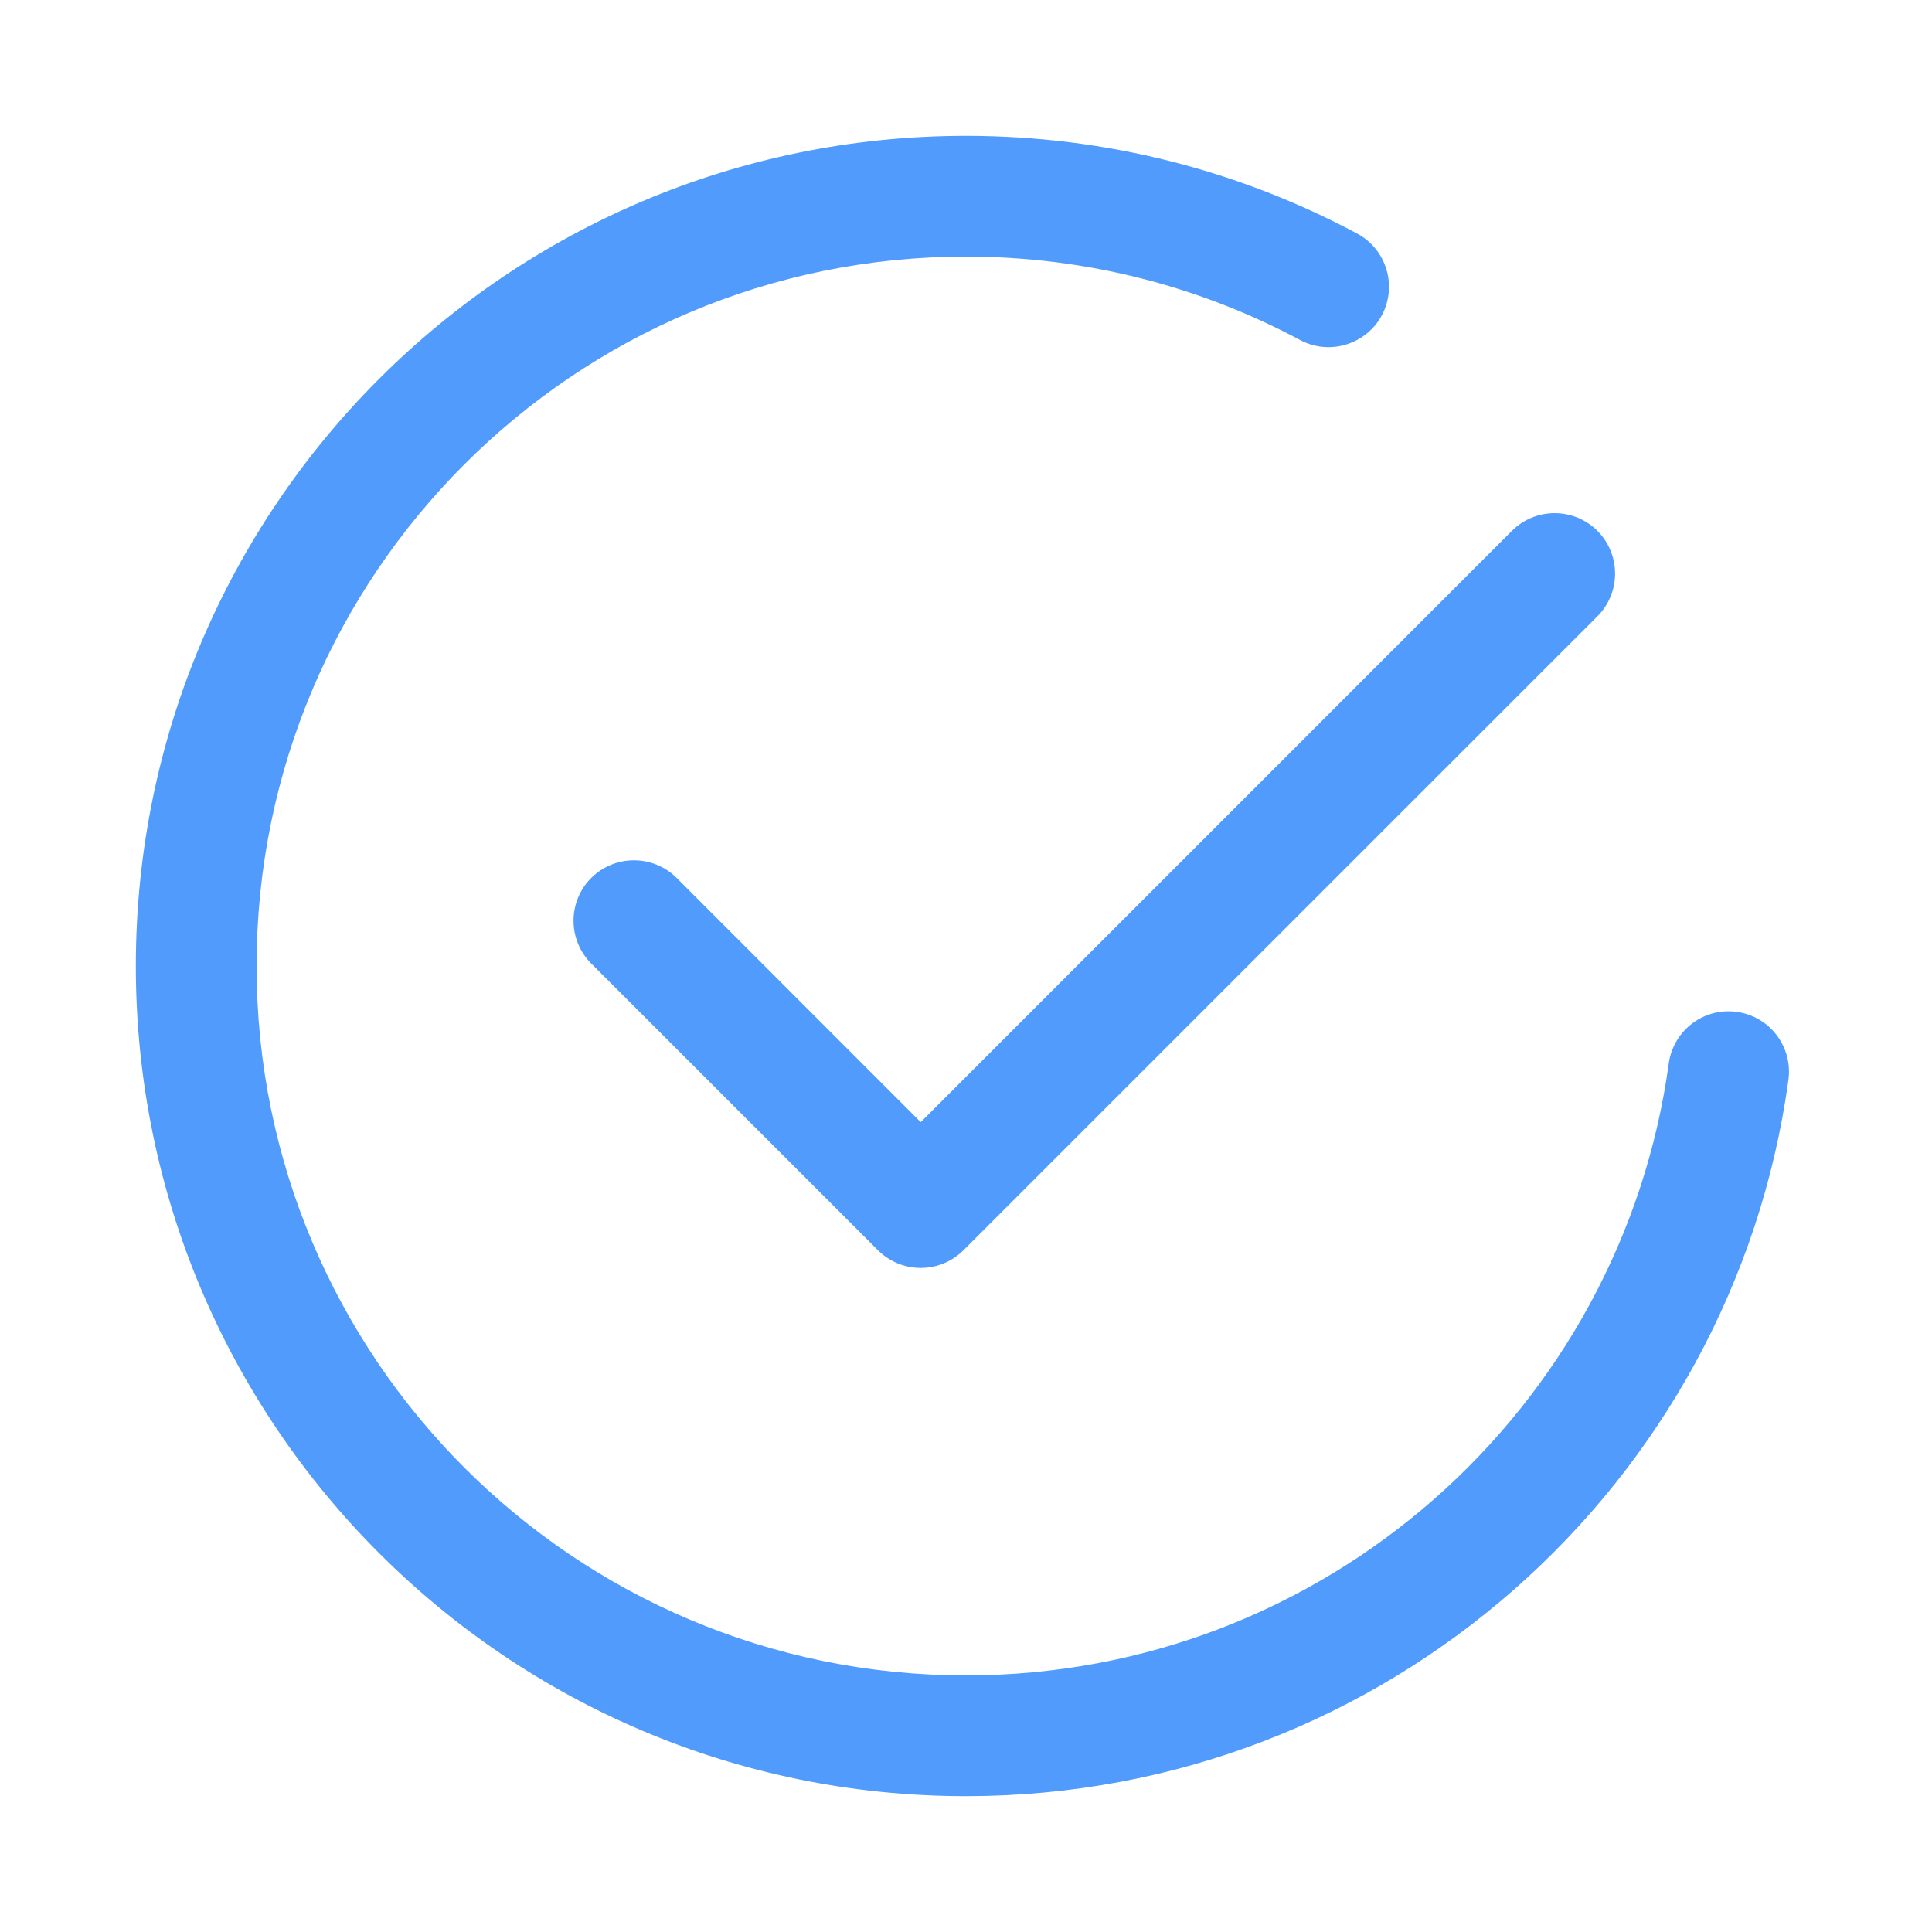
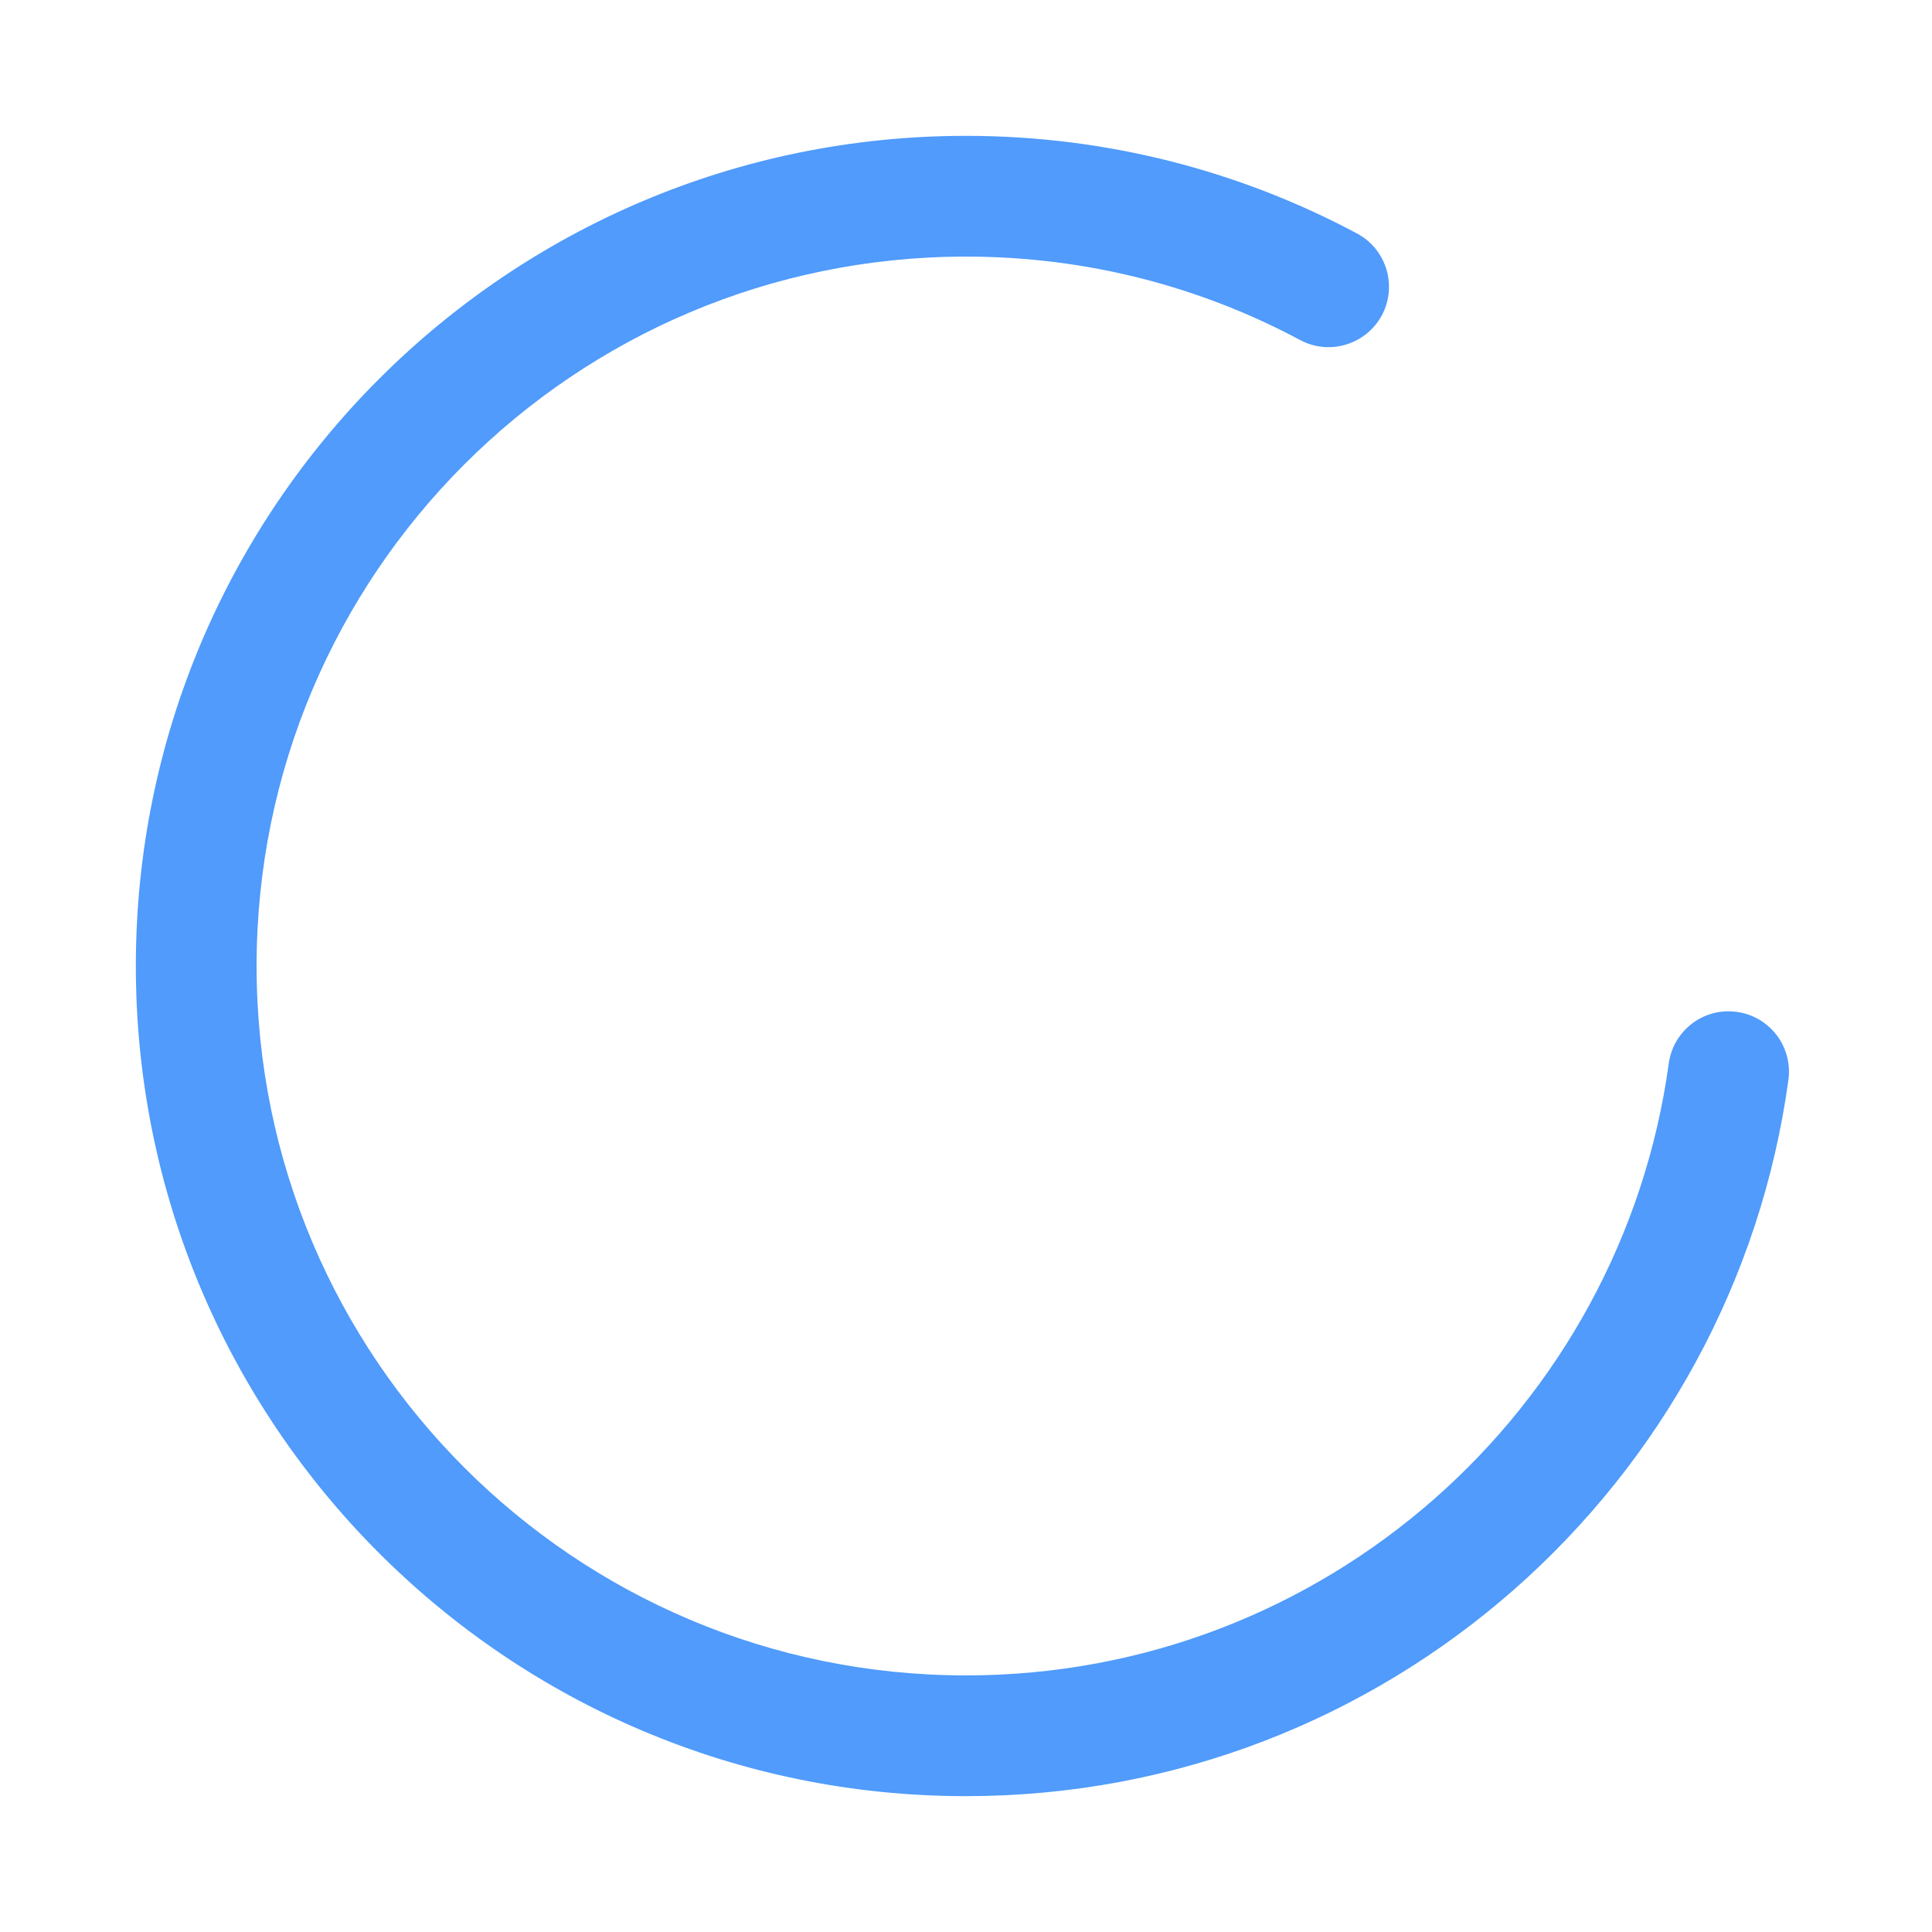
<svg xmlns="http://www.w3.org/2000/svg" width="16" height="16" viewBox="0 0 16 16" fill="none">
-   <path fill-rule="evenodd" clip-rule="evenodd" d="M13.229 4.396C13.424 4.592 13.424 4.908 13.229 5.104L7.979 10.354C7.783 10.549 7.467 10.549 7.271 10.354L4.896 7.979C4.701 7.783 4.701 7.467 4.896 7.271C5.092 7.076 5.408 7.076 5.604 7.271L7.625 9.293L12.521 4.396C12.717 4.201 13.033 4.201 13.229 4.396Z" fill="#509BFB" />
  <path fill-rule="evenodd" clip-rule="evenodd" d="M8 2.125C4.755 2.125 2.125 4.755 2.125 8C2.125 11.245 4.755 13.875 8 13.875C10.971 13.875 13.427 11.67 13.82 8.807C13.858 8.533 14.11 8.342 14.383 8.38C14.657 8.417 14.848 8.669 14.811 8.943C14.351 12.294 11.477 14.875 8 14.875C4.203 14.875 1.125 11.797 1.125 8C1.125 4.203 4.203 1.125 8 1.125C9.17 1.125 10.273 1.418 11.239 1.934C11.482 2.064 11.574 2.367 11.444 2.611C11.313 2.854 11.01 2.946 10.767 2.816C9.943 2.375 9.001 2.125 8 2.125Z" fill="#509BFB" />
</svg>